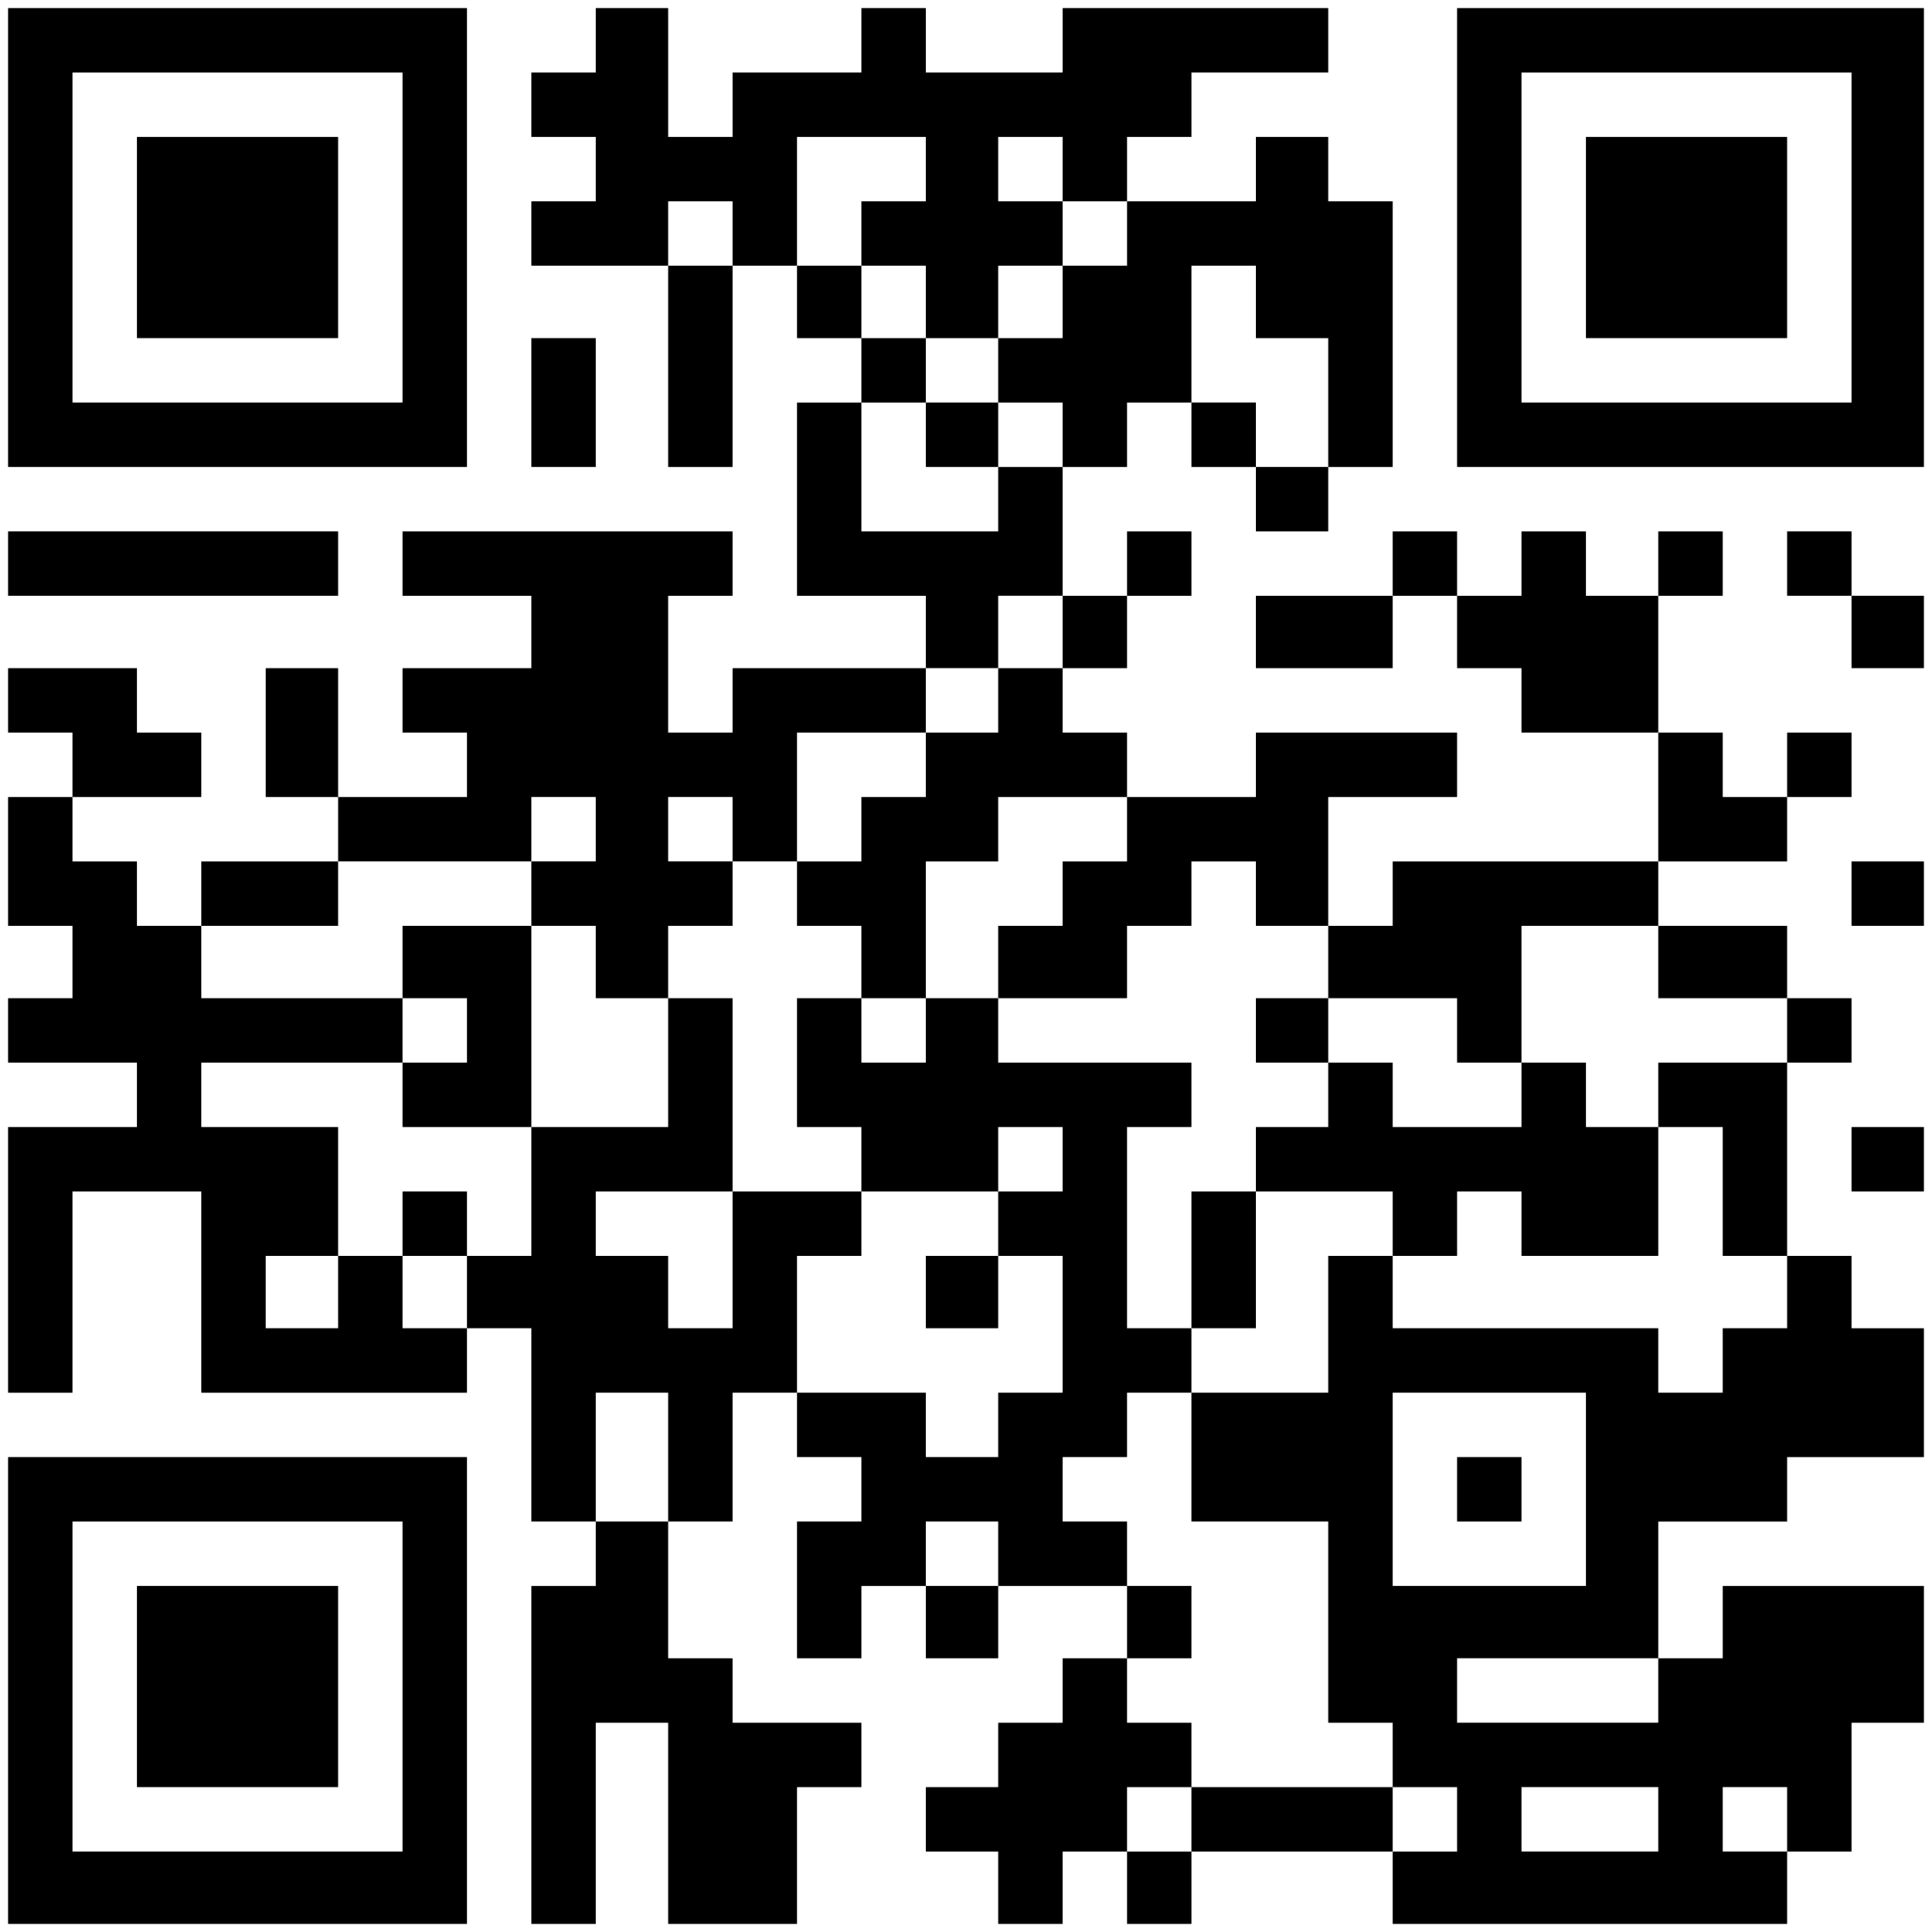
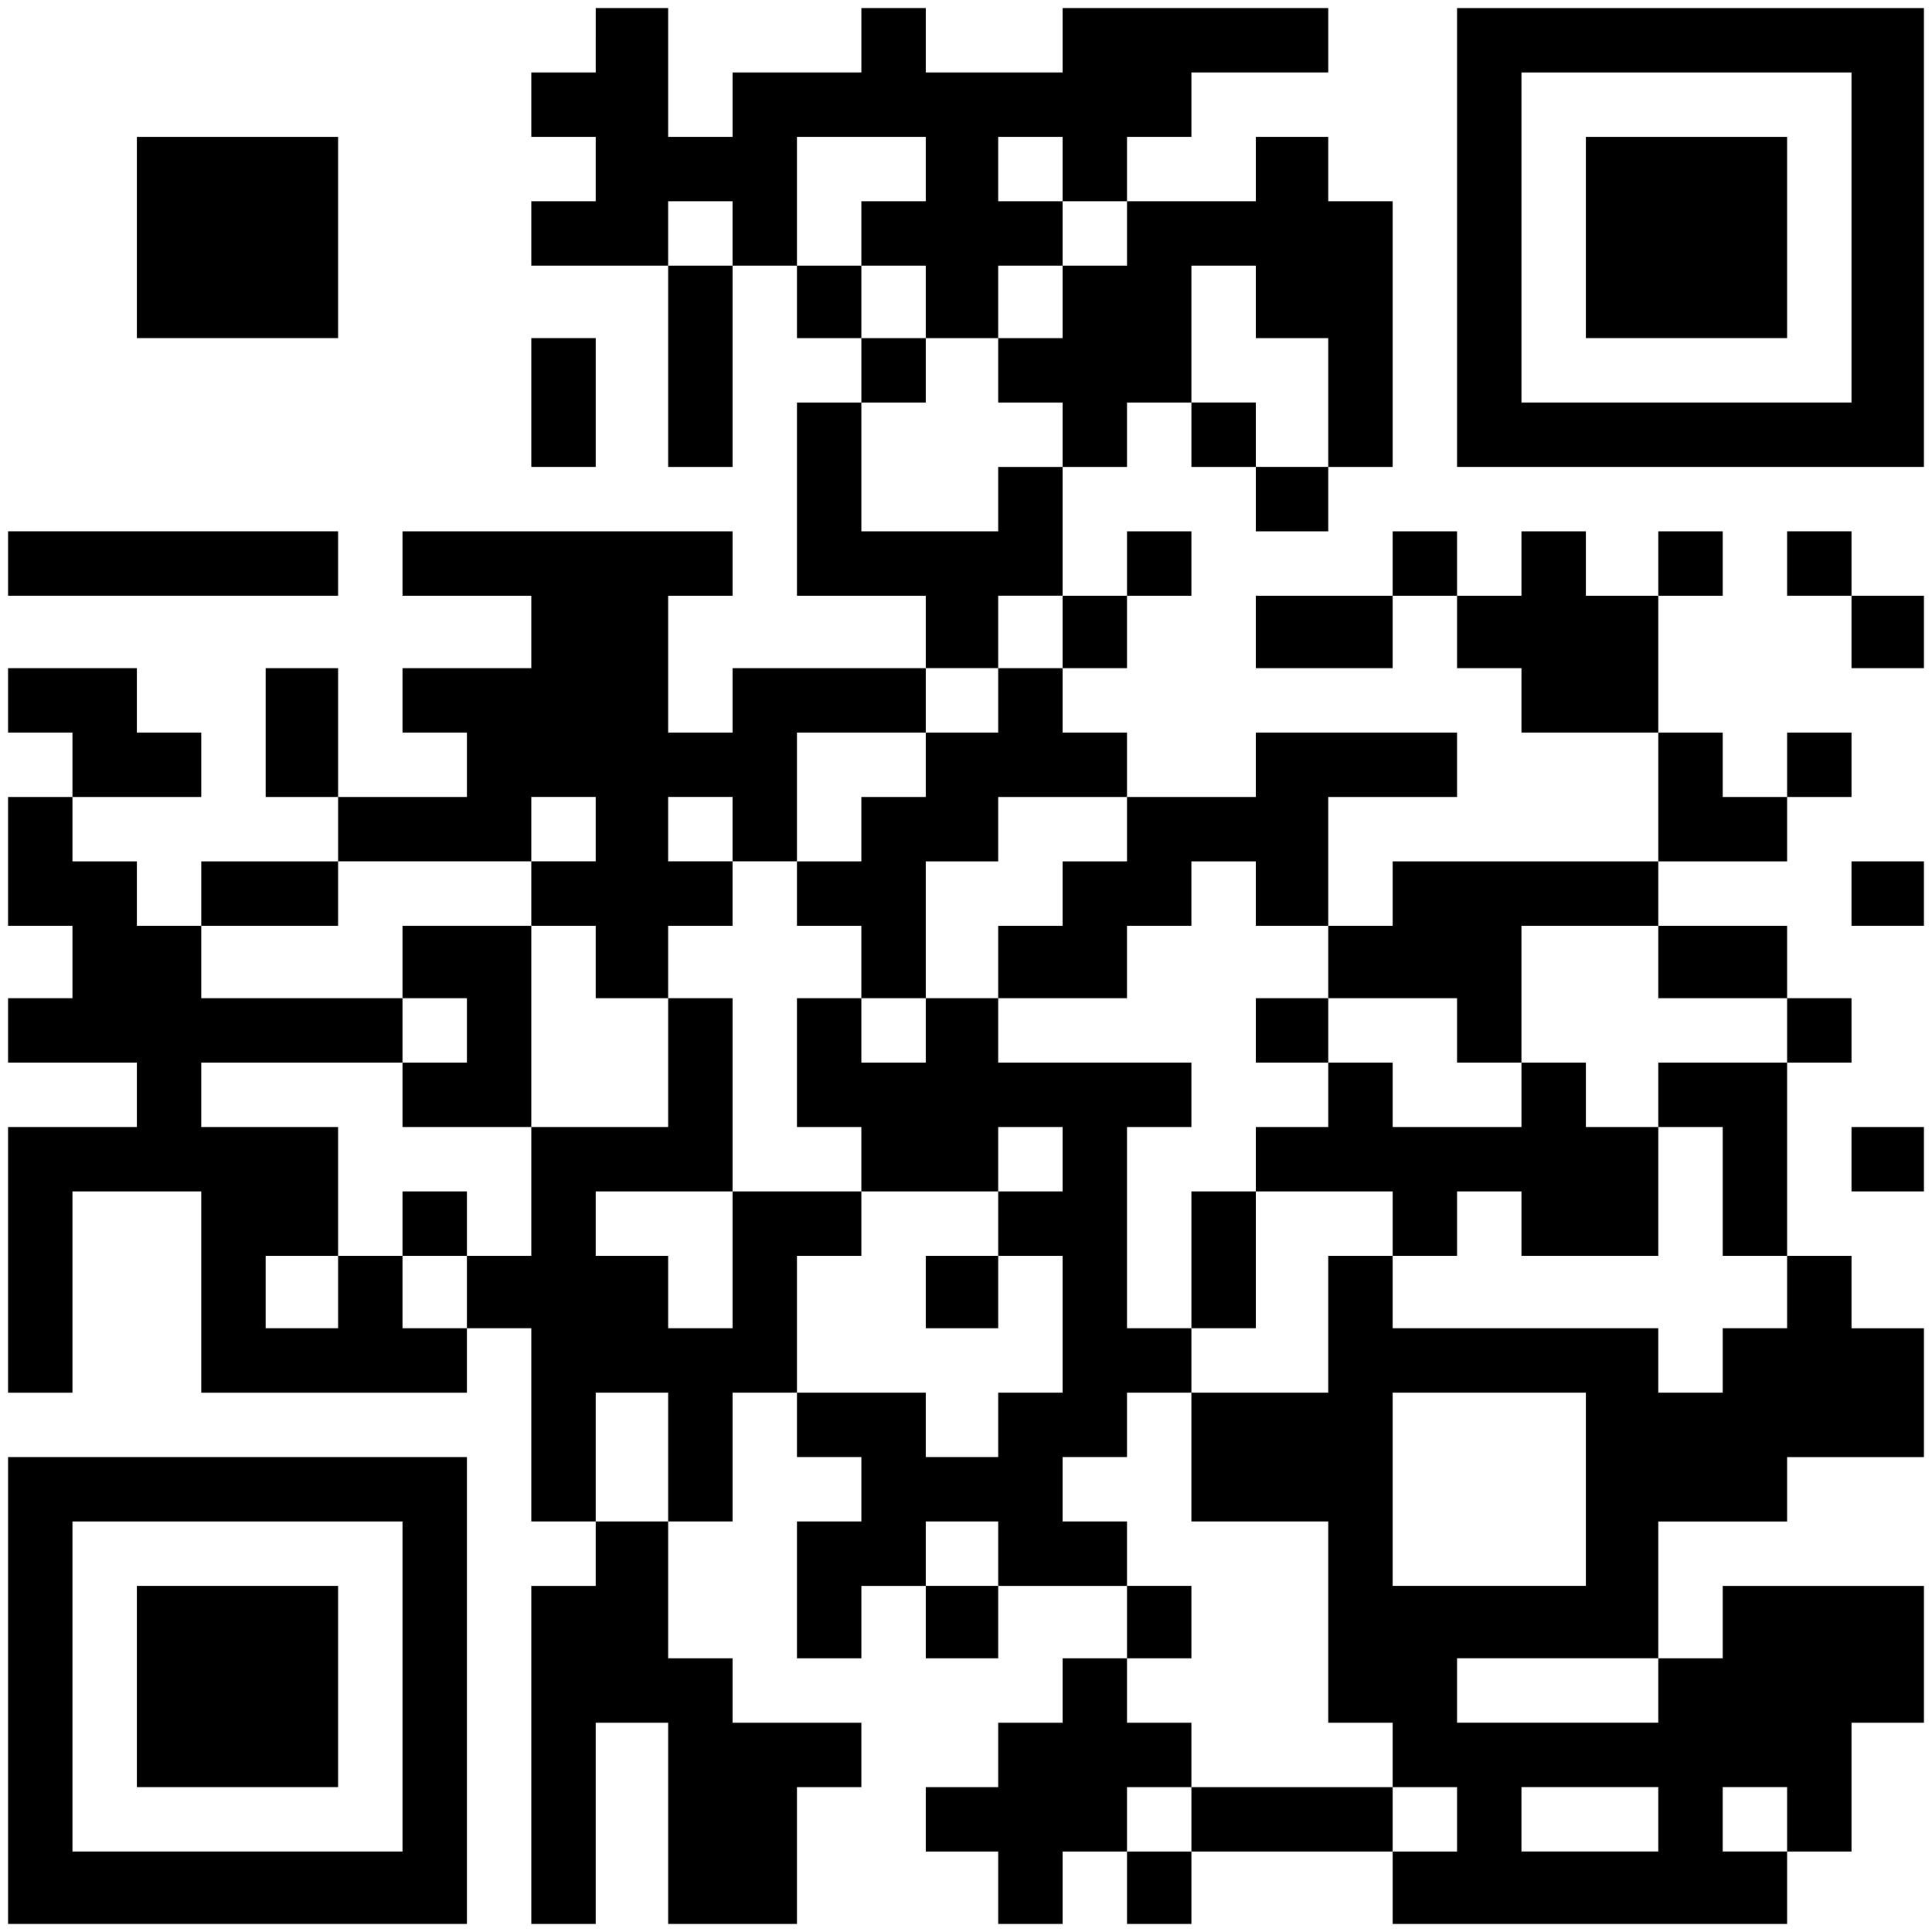
<svg xmlns="http://www.w3.org/2000/svg" version="1.0" width="240pt" height="240pt" viewBox="0 0 240 240" preserveAspectRatio="xMidYMid meet">
  <g transform="translate(0,240) scale(0.1,-0.1)" fill="#000000" stroke="none">
-     <path d="M10 2105 l0 -285 285 0 285 0 0 285 0 285 -285 0 -285 0 0 -285z m490 0 l0 -205 -205 0 -205 0 0 205 0 205 205 0 205 0 0 -205z" />
    <path d="M170 2105 l0 -125 125 0 125 0 0 125 0 125 -125 0 -125 0 0 -125z" />
    <path d="M740 2350 l0 -40 -40 0 -40 0 0 -40 0 -40 40 0 40 0 0 -40 0 -40 -40 0 -40 0 0 -40 0 -40 85 0 85 0 0 -125 0 -125 40 0 40 0 0 125 0 125 40 0 40 0 0 -45 0 -45 40 0 40 0 0 -40 0 -40 -40 0 -40 0 0 -120 0 -120 80 0 80 0 0 -45 0 -45 -120 0 -120 0 0 -40 0 -40 -40 0 -40 0 0 85 0 85 40 0 40 0 0 40 0 40 -205 0 -205 0 0 -40 0 -40 80 0 80 0 0 -45 0 -45 -80 0 -80 0 0 -40 0 -40 40 0 40 0 0 -40 0 -40 -80 0 -80 0 0 80 0 80 -45 0 -45 0 0 -80 0 -80 45 0 45 0 0 -40 0 -40 -85 0 -85 0 0 -40 0 -40 -40 0 -40 0 0 40 0 40 -40 0 -40 0 0 40 0 40 80 0 80 0 0 40 0 40 -40 0 -40 0 0 40 0 40 -80 0 -80 0 0 -40 0 -40 40 0 40 0 0 -40 0 -40 -40 0 -40 0 0 -80 0 -80 40 0 40 0 0 -45 0 -45 -40 0 -40 0 0 -40 0 -40 80 0 80 0 0 -40 0 -40 -80 0 -80 0 0 -165 0 -165 40 0 40 0 0 125 0 125 80 0 80 0 0 -125 0 -125 165 0 165 0 0 40 0 40 40 0 40 0 0 -120 0 -120 40 0 40 0 0 -40 0 -40 -40 0 -40 0 0 -210 0 -210 40 0 40 0 0 125 0 125 45 0 45 0 0 -125 0 -125 80 0 80 0 0 85 0 85 40 0 40 0 0 40 0 40 -80 0 -80 0 0 40 0 40 -40 0 -40 0 0 85 0 85 40 0 40 0 0 80 0 80 40 0 40 0 0 -40 0 -40 40 0 40 0 0 -40 0 -40 -40 0 -40 0 0 -85 0 -85 40 0 40 0 0 45 0 45 40 0 40 0 0 -45 0 -45 45 0 45 0 0 45 0 45 80 0 80 0 0 -45 0 -45 -40 0 -40 0 0 -40 0 -40 -40 0 -40 0 0 -40 0 -40 -45 0 -45 0 0 -40 0 -40 45 0 45 0 0 -45 0 -45 40 0 40 0 0 45 0 45 40 0 40 0 0 -45 0 -45 40 0 40 0 0 45 0 45 125 0 125 0 0 -45 0 -45 245 0 245 0 0 45 0 45 40 0 40 0 0 80 0 80 45 0 45 0 0 85 0 85 -125 0 -125 0 0 -45 0 -45 -40 0 -40 0 0 85 0 85 80 0 80 0 0 40 0 40 85 0 85 0 0 80 0 80 -45 0 -45 0 0 45 0 45 -40 0 -40 0 0 120 0 120 40 0 40 0 0 40 0 40 -40 0 -40 0 0 45 0 45 -80 0 -80 0 0 40 0 40 80 0 80 0 0 40 0 40 40 0 40 0 0 40 0 40 -40 0 -40 0 0 -40 0 -40 -40 0 -40 0 0 40 0 40 -40 0 -40 0 0 85 0 85 40 0 40 0 0 40 0 40 -40 0 -40 0 0 -40 0 -40 -45 0 -45 0 0 40 0 40 -40 0 -40 0 0 -40 0 -40 -40 0 -40 0 0 40 0 40 -40 0 -40 0 0 -40 0 -40 -85 0 -85 0 0 -45 0 -45 85 0 85 0 0 45 0 45 40 0 40 0 0 -45 0 -45 40 0 40 0 0 -40 0 -40 85 0 85 0 0 -80 0 -80 -165 0 -165 0 0 -40 0 -40 -40 0 -40 0 0 80 0 80 80 0 80 0 0 40 0 40 -125 0 -125 0 0 -40 0 -40 -80 0 -80 0 0 40 0 40 -40 0 -40 0 0 40 0 40 40 0 40 0 0 45 0 45 40 0 40 0 0 40 0 40 -40 0 -40 0 0 -40 0 -40 -40 0 -40 0 0 80 0 80 40 0 40 0 0 40 0 40 40 0 40 0 0 -40 0 -40 40 0 40 0 0 -40 0 -40 45 0 45 0 0 40 0 40 40 0 40 0 0 165 0 165 -40 0 -40 0 0 40 0 40 -45 0 -45 0 0 -40 0 -40 -80 0 -80 0 0 40 0 40 40 0 40 0 0 40 0 40 85 0 85 0 0 40 0 40 -165 0 -165 0 0 -40 0 -40 -85 0 -85 0 0 40 0 40 -40 0 -40 0 0 -40 0 -40 -80 0 -80 0 0 -40 0 -40 -40 0 -40 0 0 80 0 80 -45 0 -45 0 0 -40z m410 -160 l0 -40 -40 0 -40 0 0 -40 0 -40 40 0 40 0 0 -45 0 -45 45 0 45 0 0 45 0 45 40 0 40 0 0 40 0 40 -40 0 -40 0 0 40 0 40 40 0 40 0 0 -40 0 -40 40 0 40 0 0 -40 0 -40 -40 0 -40 0 0 -45 0 -45 -40 0 -40 0 0 -40 0 -40 40 0 40 0 0 -40 0 -40 -40 0 -40 0 0 -40 0 -40 -85 0 -85 0 0 80 0 80 40 0 40 0 0 40 0 40 -40 0 -40 0 0 45 0 45 -40 0 -40 0 0 80 0 80 80 0 80 0 0 -40z m-240 -80 l0 -40 -40 0 -40 0 0 40 0 40 40 0 40 0 0 -40z m650 -85 l0 -45 45 0 45 0 0 -80 0 -80 -45 0 -45 0 0 40 0 40 -40 0 -40 0 0 85 0 85 40 0 40 0 0 -45z m-240 -410 l0 -45 -40 0 -40 0 0 -40 0 -40 -45 0 -45 0 0 -40 0 -40 -40 0 -40 0 0 -40 0 -40 -40 0 -40 0 0 -40 0 -40 40 0 40 0 0 -45 0 -45 40 0 40 0 0 85 0 85 45 0 45 0 0 40 0 40 80 0 80 0 0 -40 0 -40 -40 0 -40 0 0 -40 0 -40 -40 0 -40 0 0 -45 0 -45 80 0 80 0 0 45 0 45 40 0 40 0 0 40 0 40 40 0 40 0 0 -40 0 -40 45 0 45 0 0 -45 0 -45 80 0 80 0 0 -40 0 -40 40 0 40 0 0 85 0 85 85 0 85 0 0 -45 0 -45 80 0 80 0 0 -40 0 -40 -80 0 -80 0 0 -40 0 -40 40 0 40 0 0 -80 0 -80 40 0 40 0 0 -45 0 -45 -40 0 -40 0 0 -40 0 -40 -40 0 -40 0 0 40 0 40 -165 0 -165 0 0 45 0 45 -40 0 -40 0 0 -85 0 -85 -85 0 -85 0 0 -80 0 -80 85 0 85 0 0 -125 0 -125 40 0 40 0 0 -40 0 -40 40 0 40 0 0 -40 0 -40 -40 0 -40 0 0 40 0 40 -125 0 -125 0 0 -40 0 -40 -40 0 -40 0 0 40 0 40 40 0 40 0 0 40 0 40 -40 0 -40 0 0 40 0 40 40 0 40 0 0 45 0 45 -40 0 -40 0 0 40 0 40 -40 0 -40 0 0 40 0 40 40 0 40 0 0 40 0 40 40 0 40 0 0 40 0 40 -40 0 -40 0 0 125 0 125 40 0 40 0 0 40 0 40 -120 0 -120 0 0 40 0 40 -45 0 -45 0 0 -40 0 -40 -40 0 -40 0 0 40 0 40 -40 0 -40 0 0 -80 0 -80 40 0 40 0 0 -40 0 -40 85 0 85 0 0 40 0 40 40 0 40 0 0 -40 0 -40 -40 0 -40 0 0 -40 0 -40 40 0 40 0 0 -85 0 -85 -40 0 -40 0 0 -40 0 -40 -45 0 -45 0 0 40 0 40 -80 0 -80 0 0 85 0 85 40 0 40 0 0 40 0 40 -80 0 -80 0 0 -85 0 -85 -40 0 -40 0 0 45 0 45 -45 0 -45 0 0 40 0 40 85 0 85 0 0 120 0 120 -40 0 -40 0 0 -80 0 -80 -85 0 -85 0 0 -80 0 -80 -40 0 -40 0 0 -45 0 -45 -40 0 -40 0 0 45 0 45 -40 0 -40 0 0 -45 0 -45 -45 0 -45 0 0 45 0 45 45 0 45 0 0 80 0 80 -85 0 -85 0 0 40 0 40 125 0 125 0 0 40 0 40 -125 0 -125 0 0 45 0 45 85 0 85 0 0 40 0 40 120 0 120 0 0 40 0 40 40 0 40 0 0 -40 0 -40 -40 0 -40 0 0 -40 0 -40 40 0 40 0 0 -45 0 -45 45 0 45 0 0 45 0 45 40 0 40 0 0 40 0 40 -40 0 -40 0 0 40 0 40 40 0 40 0 0 -40 0 -40 40 0 40 0 0 80 0 80 80 0 80 0 0 40 0 40 45 0 45 0 0 45 0 45 40 0 40 0 0 -45z m-490 -1025 l0 -80 -45 0 -45 0 0 80 0 80 45 0 45 0 0 -80z m1140 -40 l0 -120 -120 0 -120 0 0 120 0 120 120 0 120 0 0 -120z m-730 -80 l0 -40 -45 0 -45 0 0 40 0 40 45 0 45 0 0 -40z m820 -170 l0 -40 -125 0 -125 0 0 40 0 40 125 0 125 0 0 -40z m0 -160 l0 -40 -85 0 -85 0 0 40 0 40 85 0 85 0 0 -40z m160 0 l0 -40 -40 0 -40 0 0 40 0 40 40 0 40 0 0 -40z" />
-     <path d="M1150 1860 l0 -40 45 0 45 0 0 40 0 40 -45 0 -45 0 0 -40z" />
    <path d="M500 1205 l0 -45 40 0 40 0 0 -40 0 -40 -40 0 -40 0 0 -40 0 -40 80 0 80 0 0 125 0 125 -80 0 -80 0 0 -45z" />
    <path d="M1560 1120 l0 -40 45 0 45 0 0 -40 0 -40 -45 0 -45 0 0 -40 0 -40 -40 0 -40 0 0 -85 0 -85 40 0 40 0 0 85 0 85 85 0 85 0 0 -40 0 -40 40 0 40 0 0 40 0 40 40 0 40 0 0 -40 0 -40 85 0 85 0 0 80 0 80 -45 0 -45 0 0 40 0 40 -40 0 -40 0 0 -40 0 -40 -80 0 -80 0 0 40 0 40 -40 0 -40 0 0 40 0 40 -45 0 -45 0 0 -40z" />
    <path d="M500 880 l0 -40 40 0 40 0 0 40 0 40 -40 0 -40 0 0 -40z" />
    <path d="M1150 795 l0 -45 45 0 45 0 0 45 0 45 -45 0 -45 0 0 -45z" />
-     <path d="M1810 550 l0 -40 40 0 40 0 0 40 0 40 -40 0 -40 0 0 -40z" />
    <path d="M1810 2105 l0 -285 290 0 290 0 0 285 0 285 -290 0 -290 0 0 -285z m490 0 l0 -205 -205 0 -205 0 0 205 0 205 205 0 205 0 0 -205z" />
    <path d="M1970 2105 l0 -125 125 0 125 0 0 125 0 125 -125 0 -125 0 0 -125z" />
    <path d="M660 1900 l0 -80 40 0 40 0 0 80 0 80 -40 0 -40 0 0 -80z" />
-     <path d="M10 1700 l0 -40 205 0 205 0 0 40 0 40 -205 0 -205 0 0 -40z" />
+     <path d="M10 1700 l0 -40 205 0 205 0 0 40 0 40 -205 0 -205 0 0 -40" />
    <path d="M2220 1700 l0 -40 40 0 40 0 0 -45 0 -45 45 0 45 0 0 45 0 45 -45 0 -45 0 0 40 0 40 -40 0 -40 0 0 -40z" />
    <path d="M2300 1290 l0 -40 45 0 45 0 0 40 0 40 -45 0 -45 0 0 -40z" />
    <path d="M2300 960 l0 -40 45 0 45 0 0 40 0 40 -45 0 -45 0 0 -40z" />
    <path d="M10 300 l0 -290 285 0 285 0 0 290 0 290 -285 0 -285 0 0 -290z m490 5 l0 -205 -205 0 -205 0 0 205 0 205 205 0 205 0 0 -205z" />
    <path d="M170 305 l0 -125 125 0 125 0 0 125 0 125 -125 0 -125 0 0 -125z" />
  </g>
</svg>